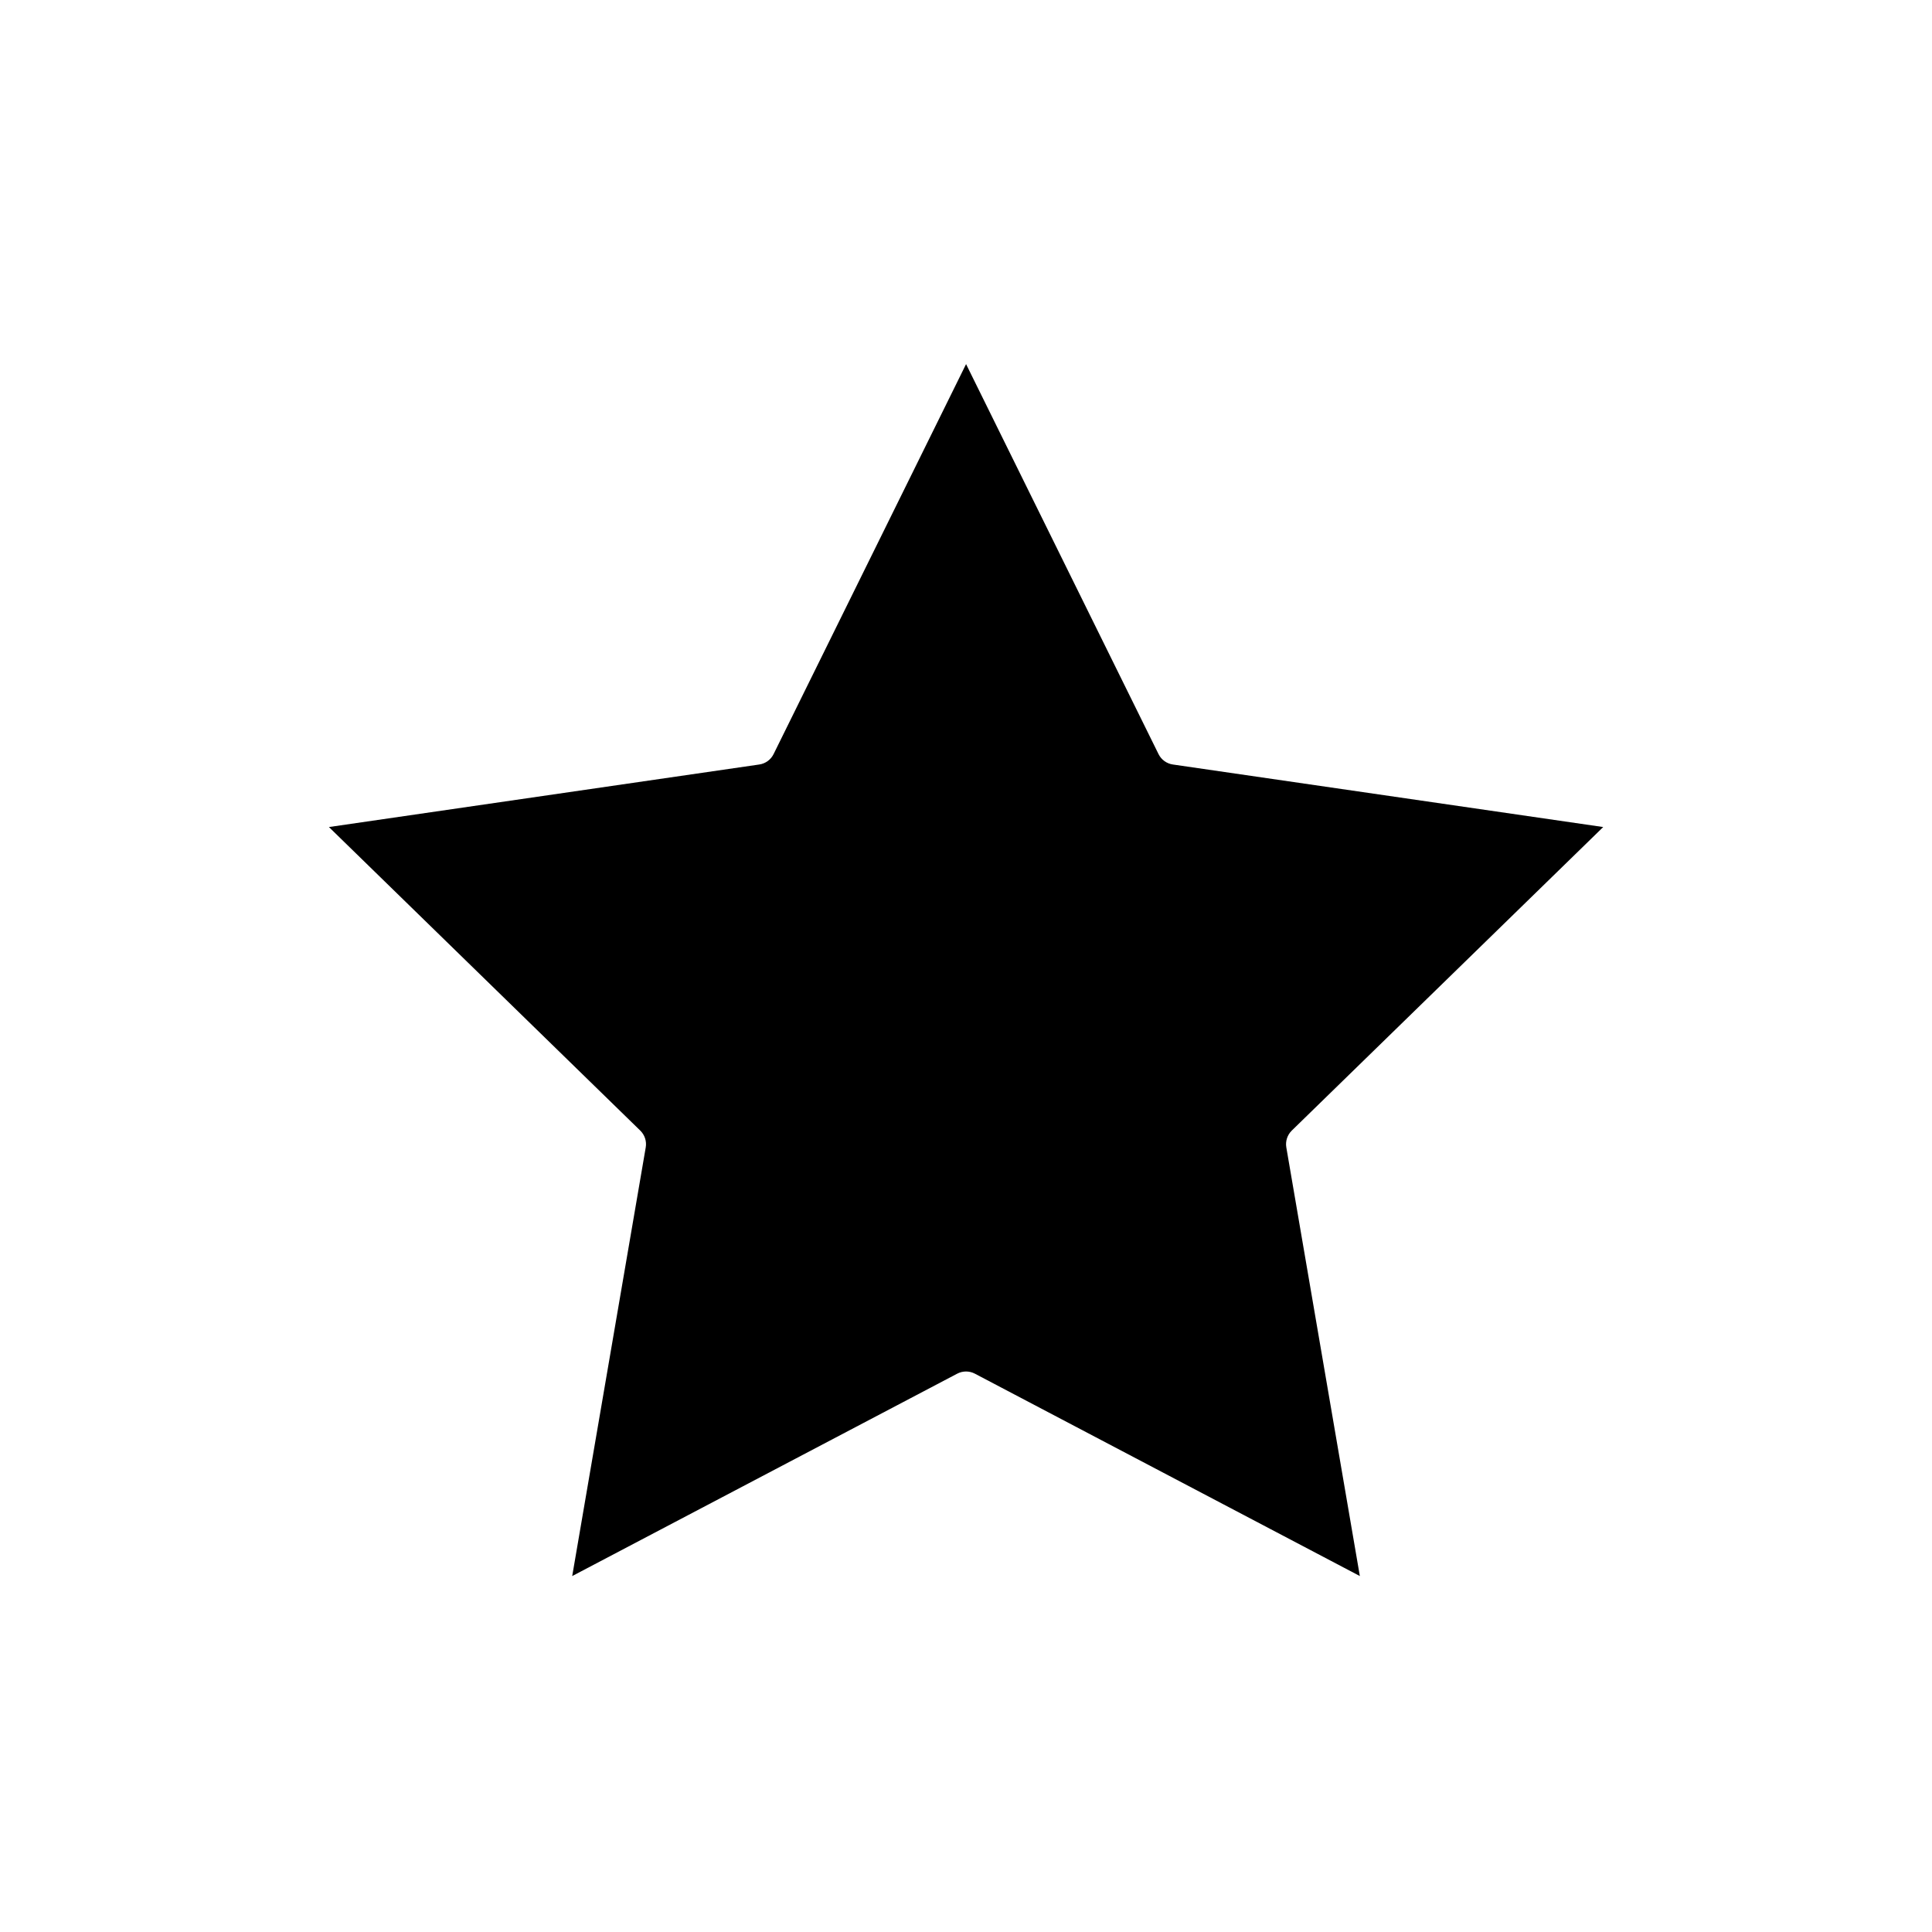
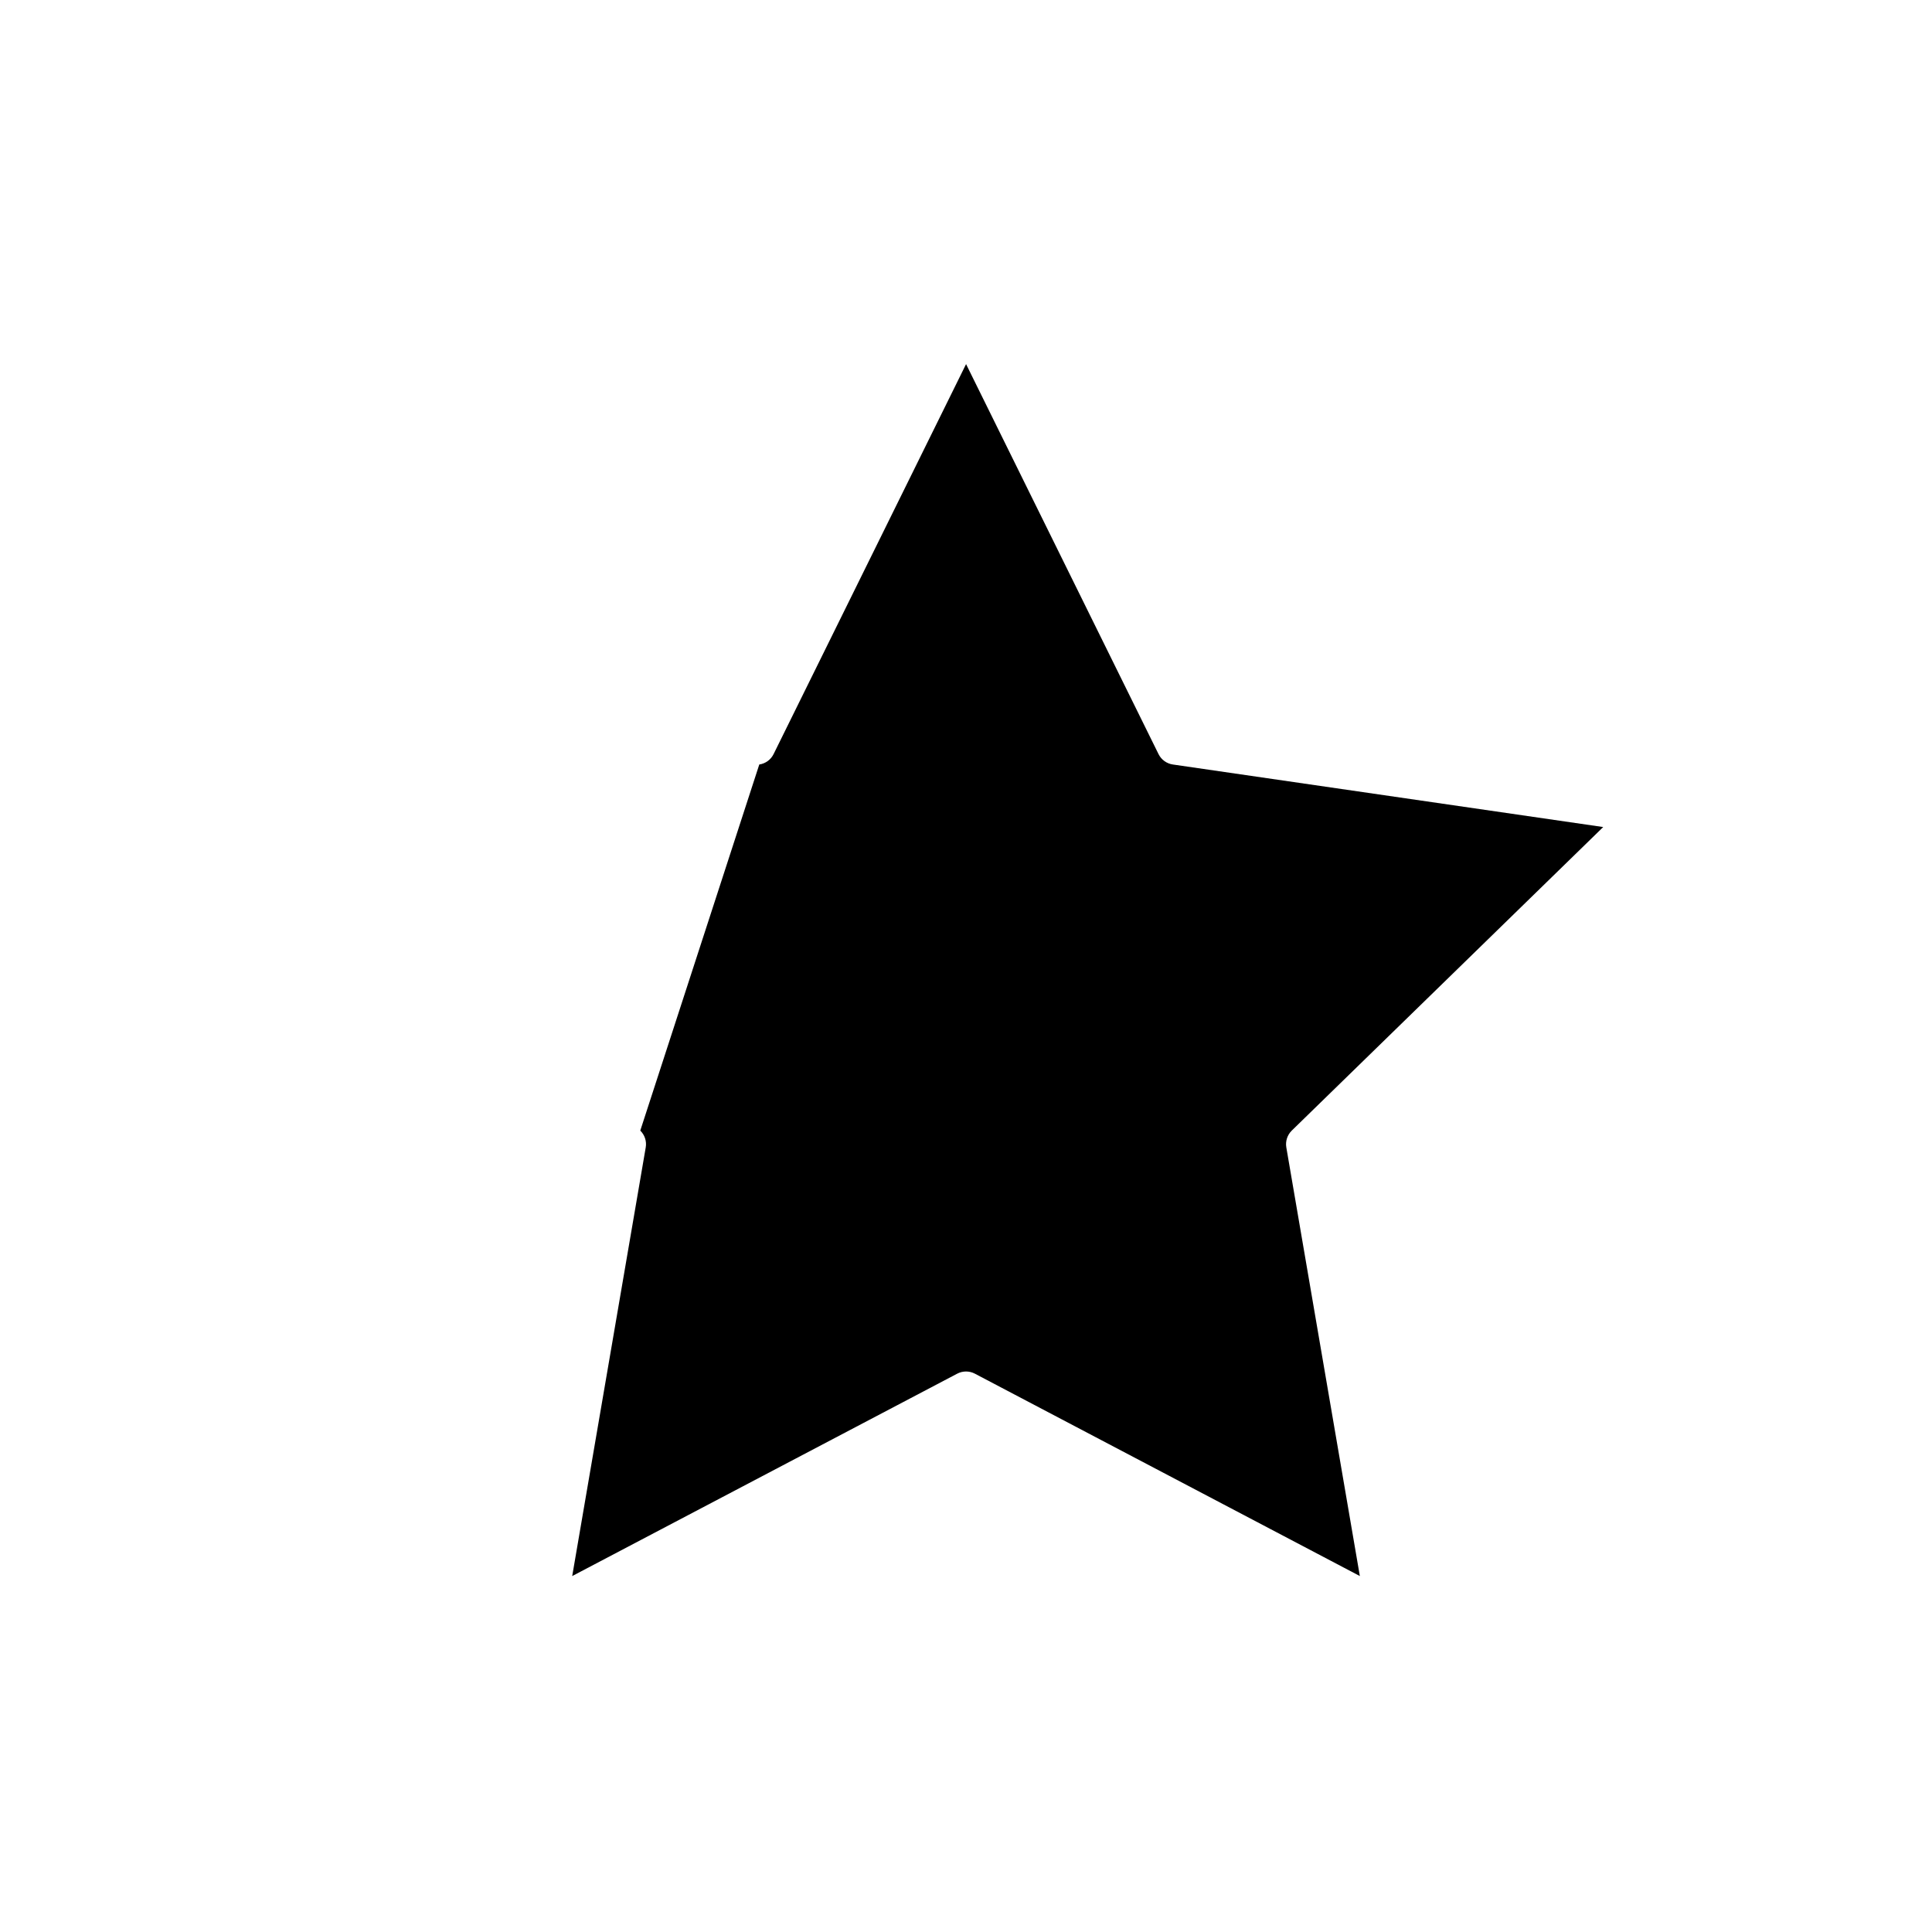
<svg xmlns="http://www.w3.org/2000/svg" fill="#000000" width="800px" height="800px" version="1.1" viewBox="144 144 512 512">
-   <path d="m313.68 443.62c1.188 1.16 1.727 2.828 1.445 4.461l-19.484 113.59 102.02-53.629c0.738-0.387 1.539-0.582 2.348-0.582s1.609 0.191 2.344 0.578l102.02 53.629-19.484-113.59c-0.281-1.633 0.262-3.301 1.445-4.461l82.531-80.441-114.05-16.574c-1.645-0.238-3.059-1.27-3.793-2.758l-51.004-103.35-51.008 103.35c-0.734 1.488-2.148 2.519-3.793 2.758l-114.05 16.574z" />
+   <path d="m313.68 443.62c1.188 1.16 1.727 2.828 1.445 4.461l-19.484 113.59 102.02-53.629c0.738-0.387 1.539-0.582 2.348-0.582s1.609 0.191 2.344 0.578l102.02 53.629-19.484-113.59c-0.281-1.633 0.262-3.301 1.445-4.461l82.531-80.441-114.05-16.574c-1.645-0.238-3.059-1.27-3.793-2.758l-51.004-103.35-51.008 103.35c-0.734 1.488-2.148 2.519-3.793 2.758z" />
</svg>